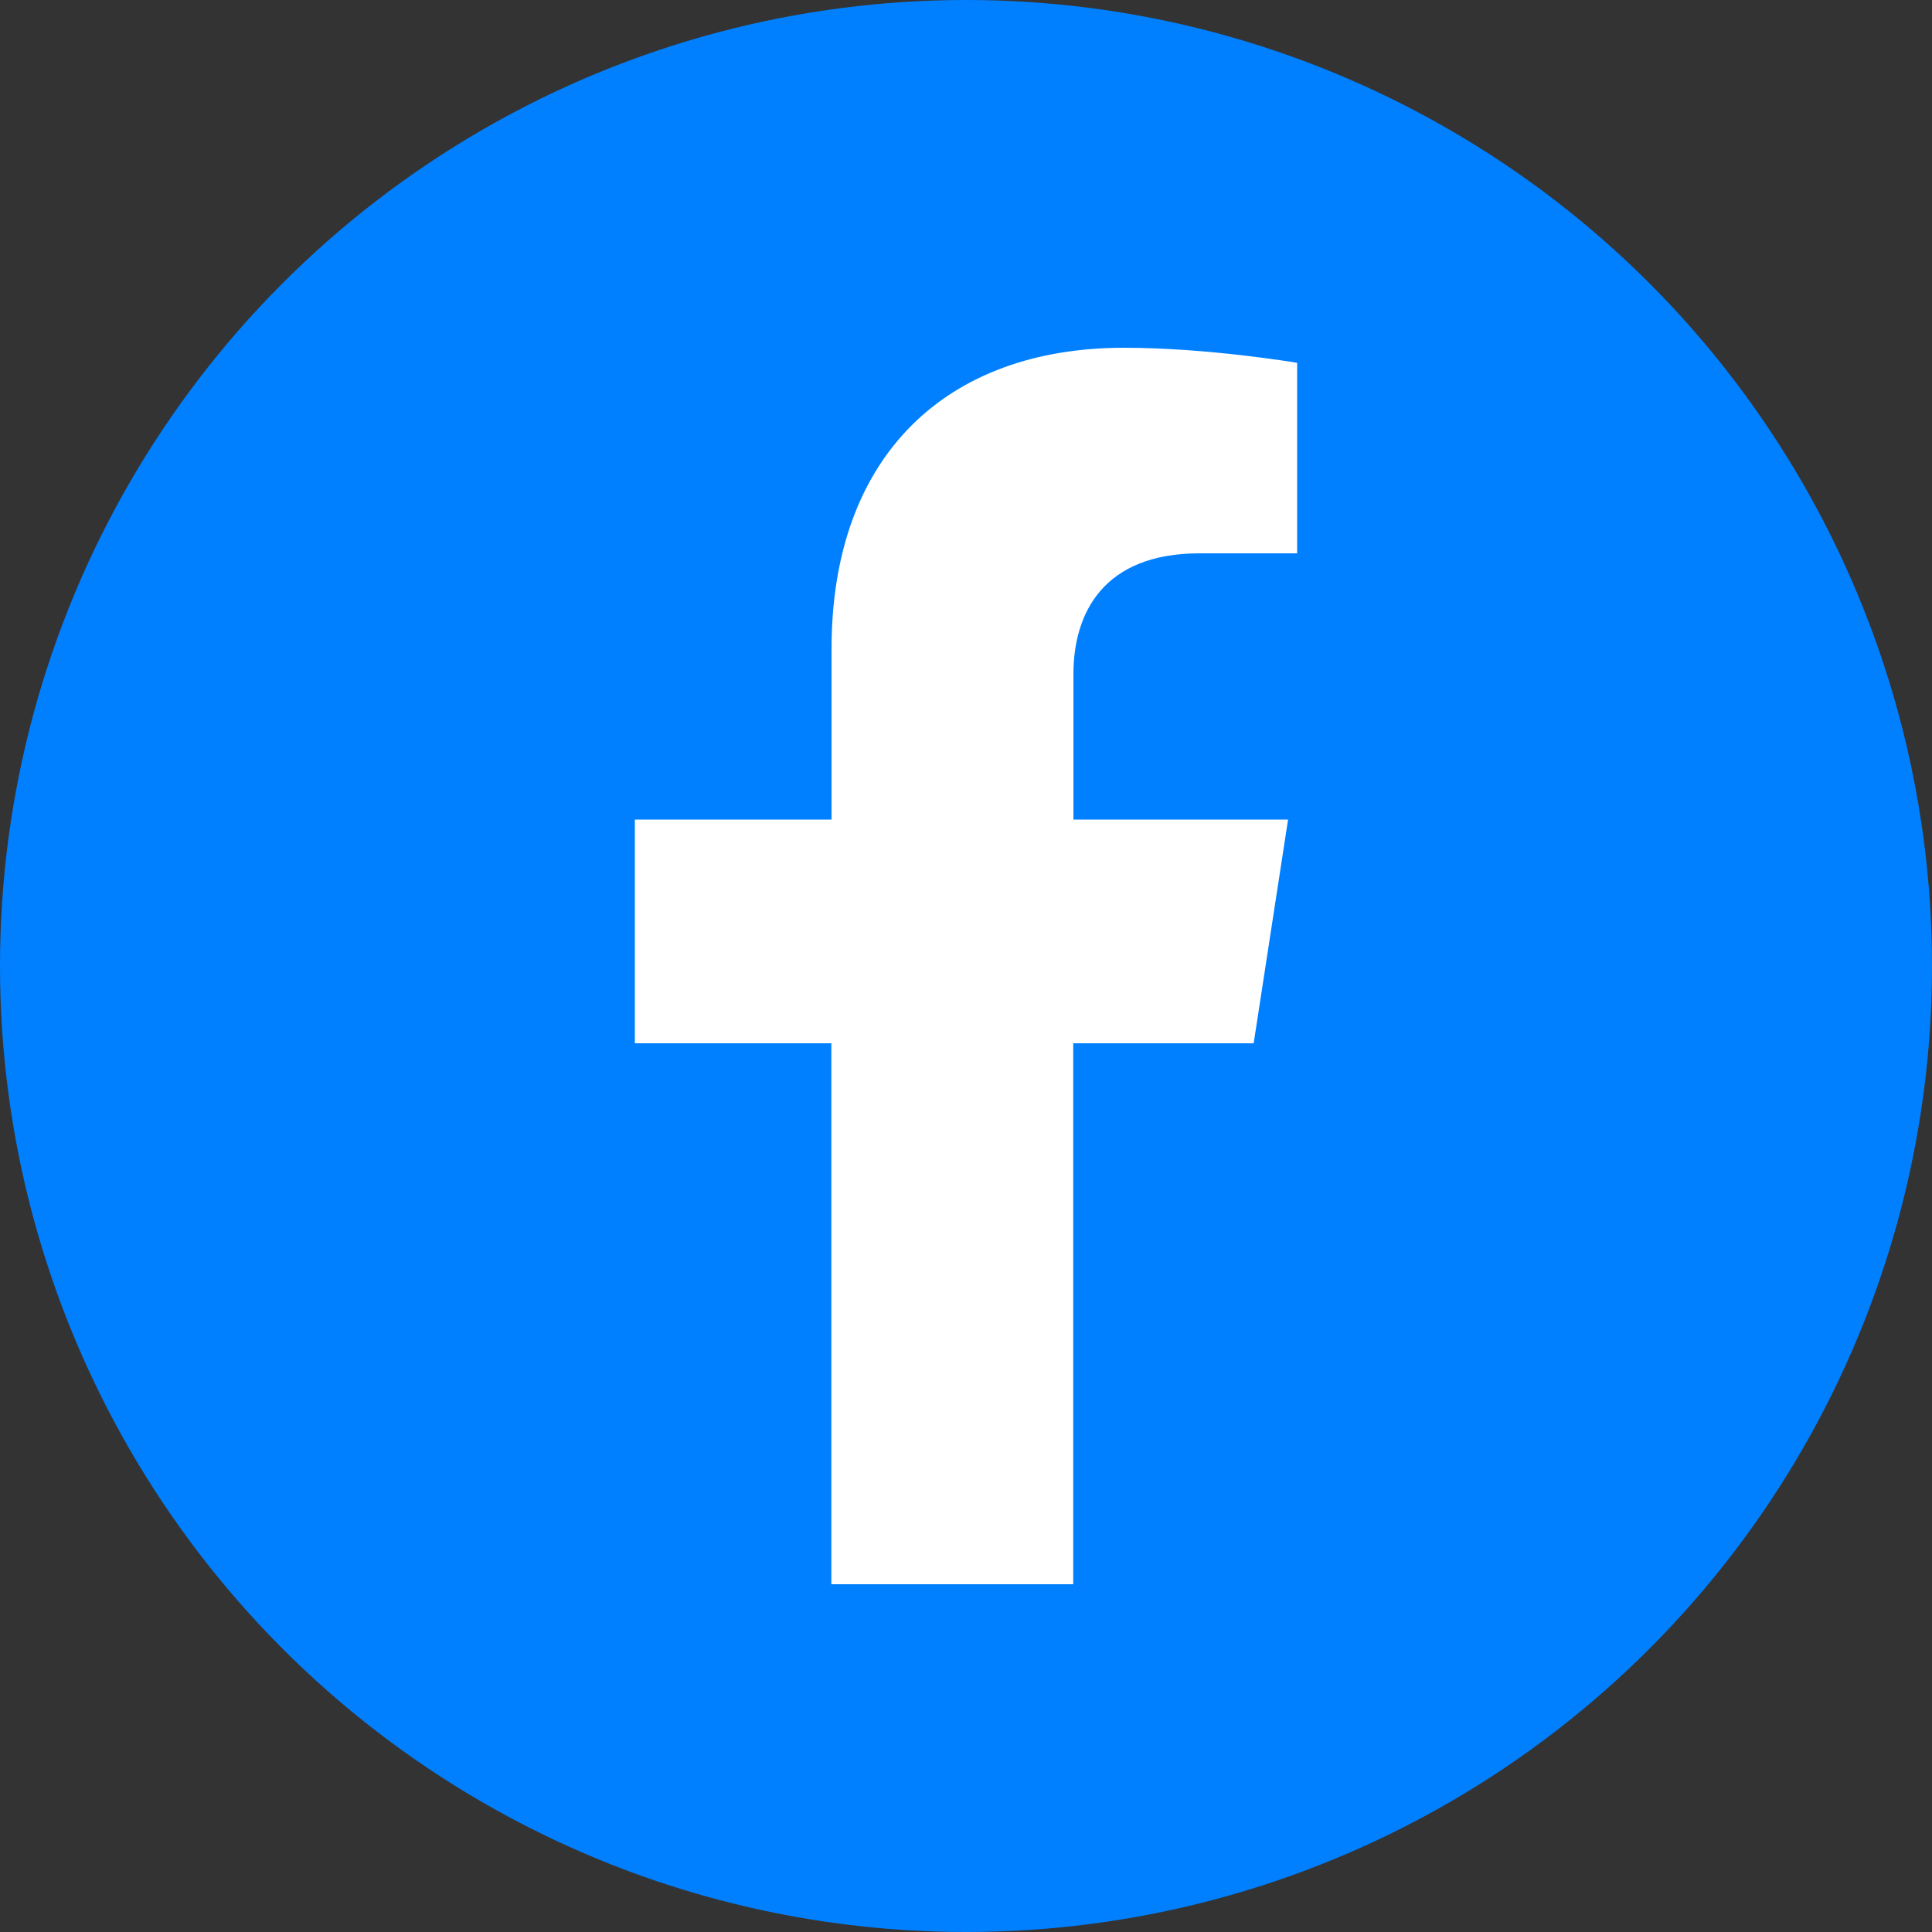
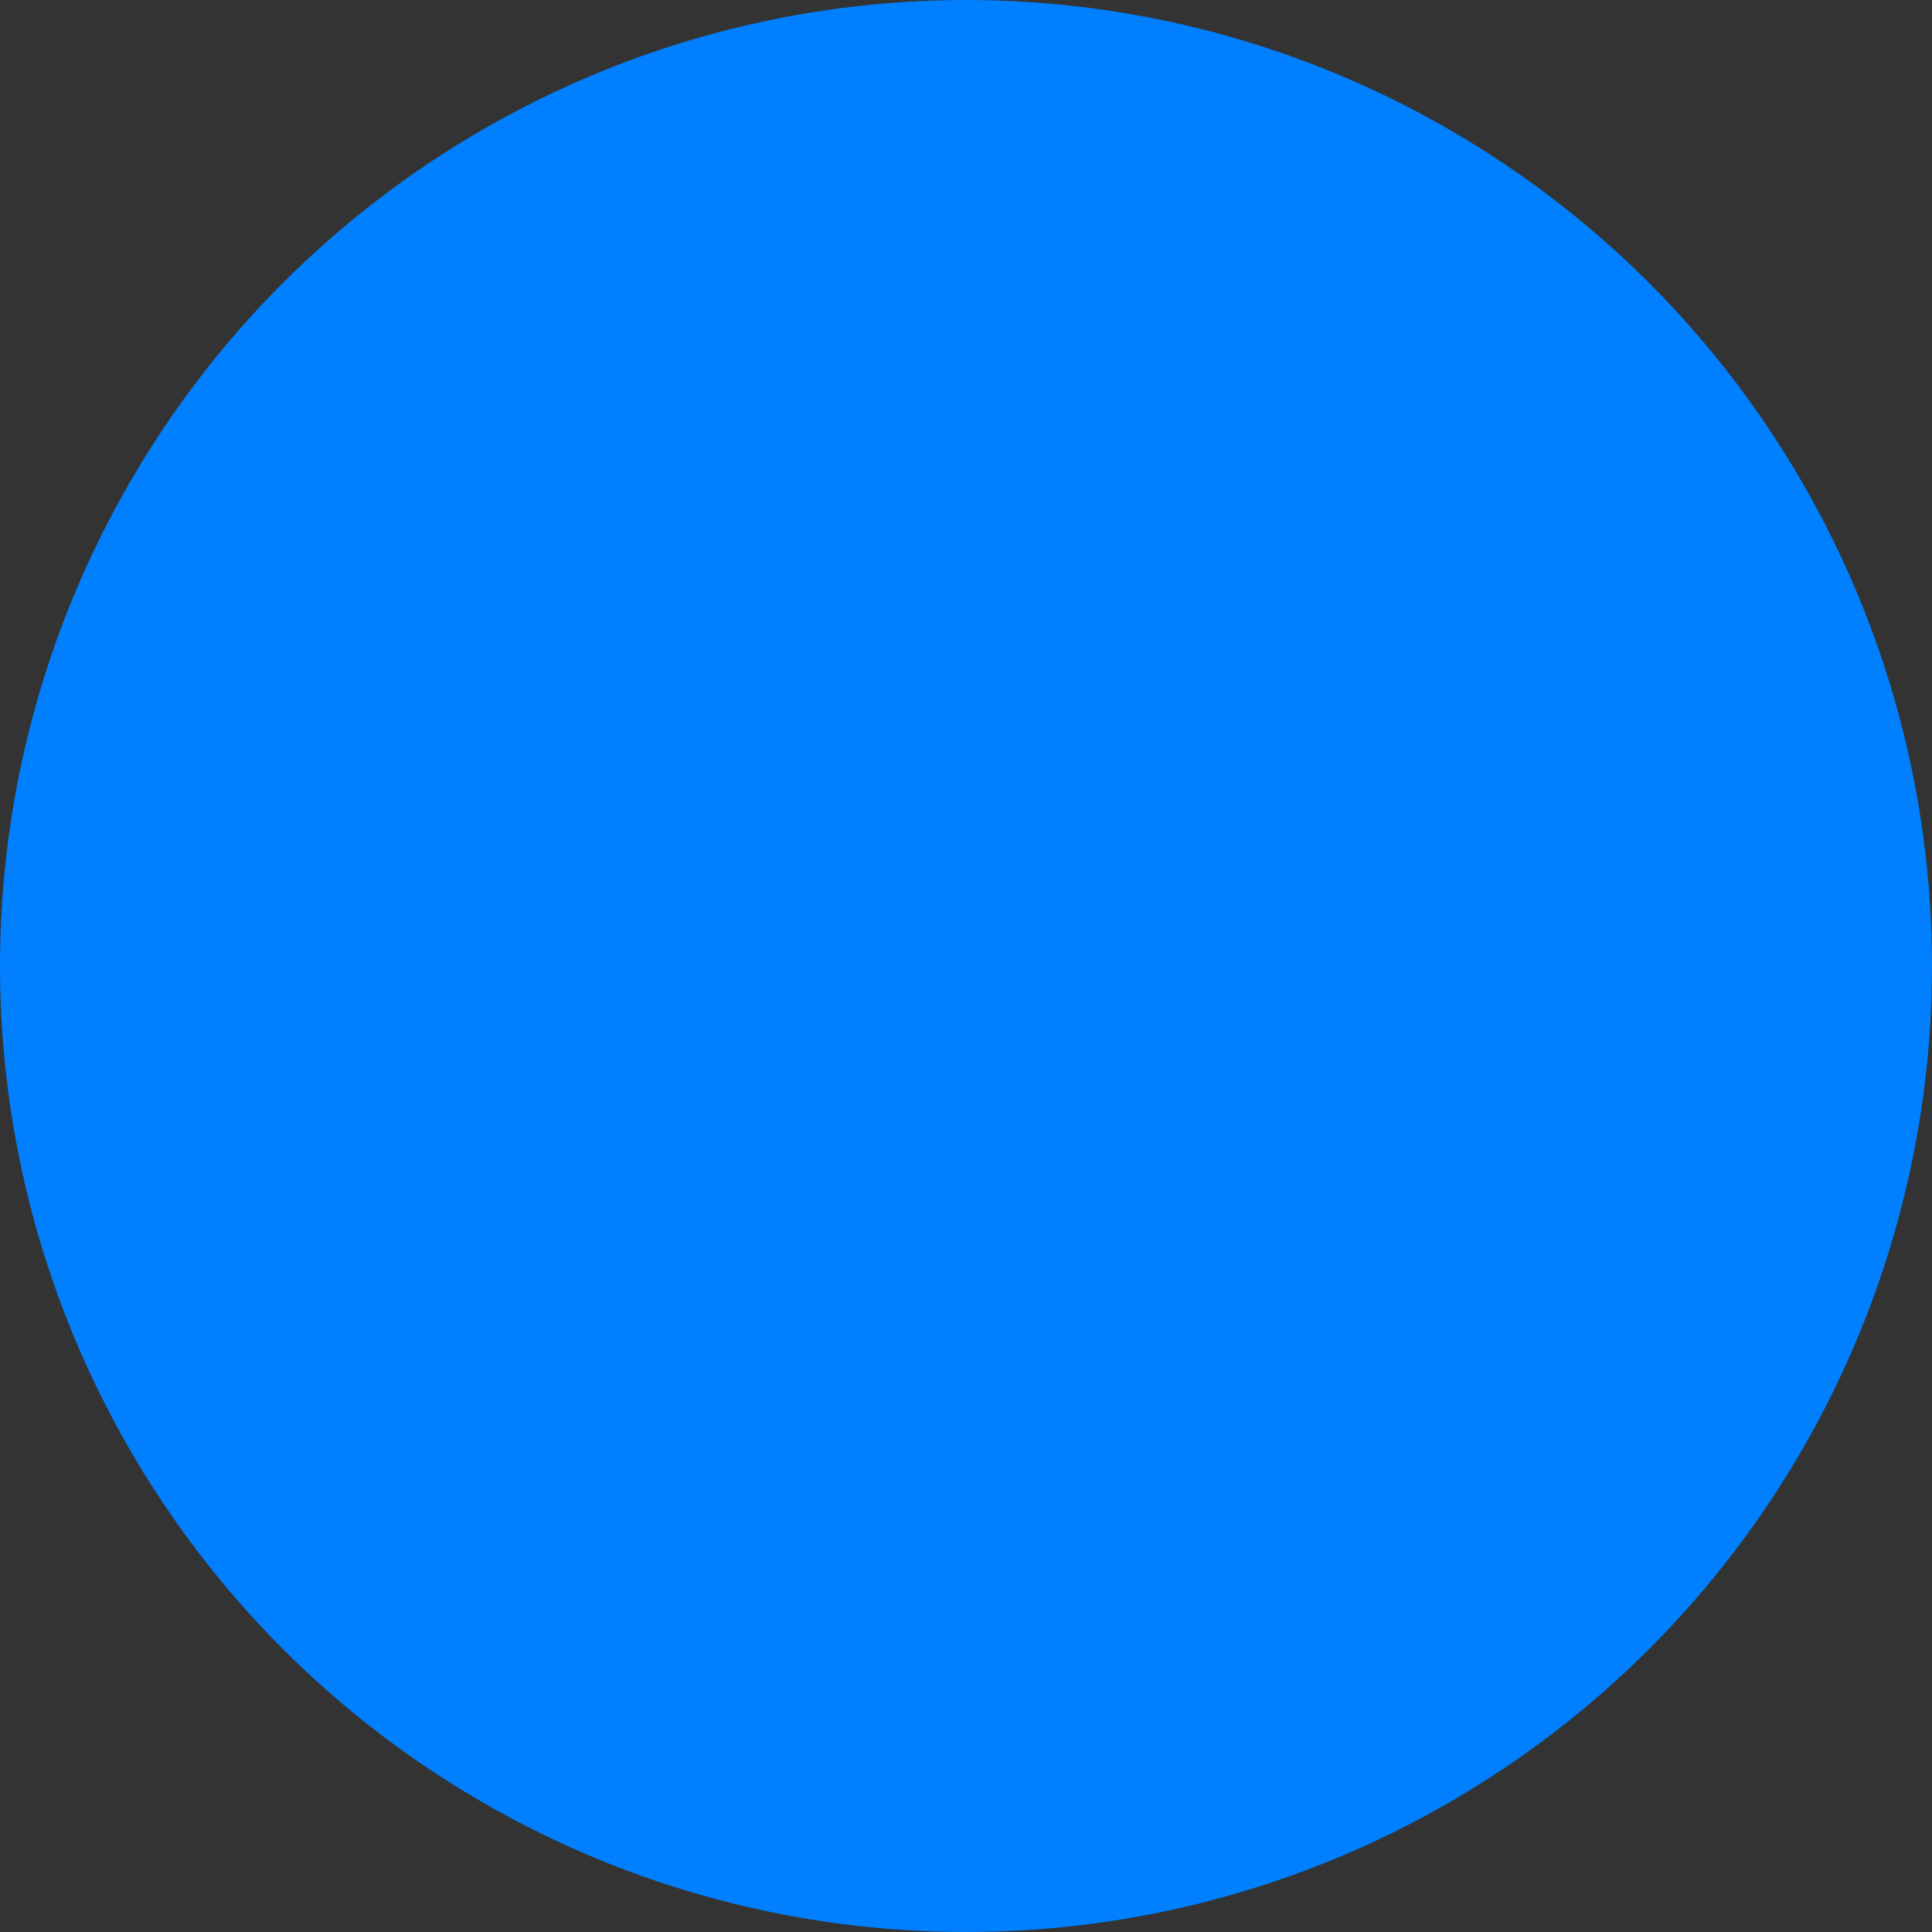
<svg xmlns="http://www.w3.org/2000/svg" version="1.1" id="圖層_1" x="0px" y="0px" viewBox="0 0 100 100" style="enable-background:new 0 0 100 100;" xml:space="preserve">
  <rect x="0" y="0" width="100" height="100" fill="#333333" stroke="none" />
  <style type="text/css">
	.st0{fill:#0080FF;}
	.st1{fill:#FFFFFF;}
</style>
  <circle class="st0" cx="50" cy="50" r="50" />
-   <path class="st1" d="M64.89,54l1.78-11.58H55.56V34.9c0-3.17,1.55-6.26,6.53-6.26h5.05v-9.86c0,0-4.59-0.78-8.97-0.78  c-9.15,0-15.13,5.55-15.13,15.59v8.83H32.86V54h10.17v28h12.52V54H64.89z" />
</svg>